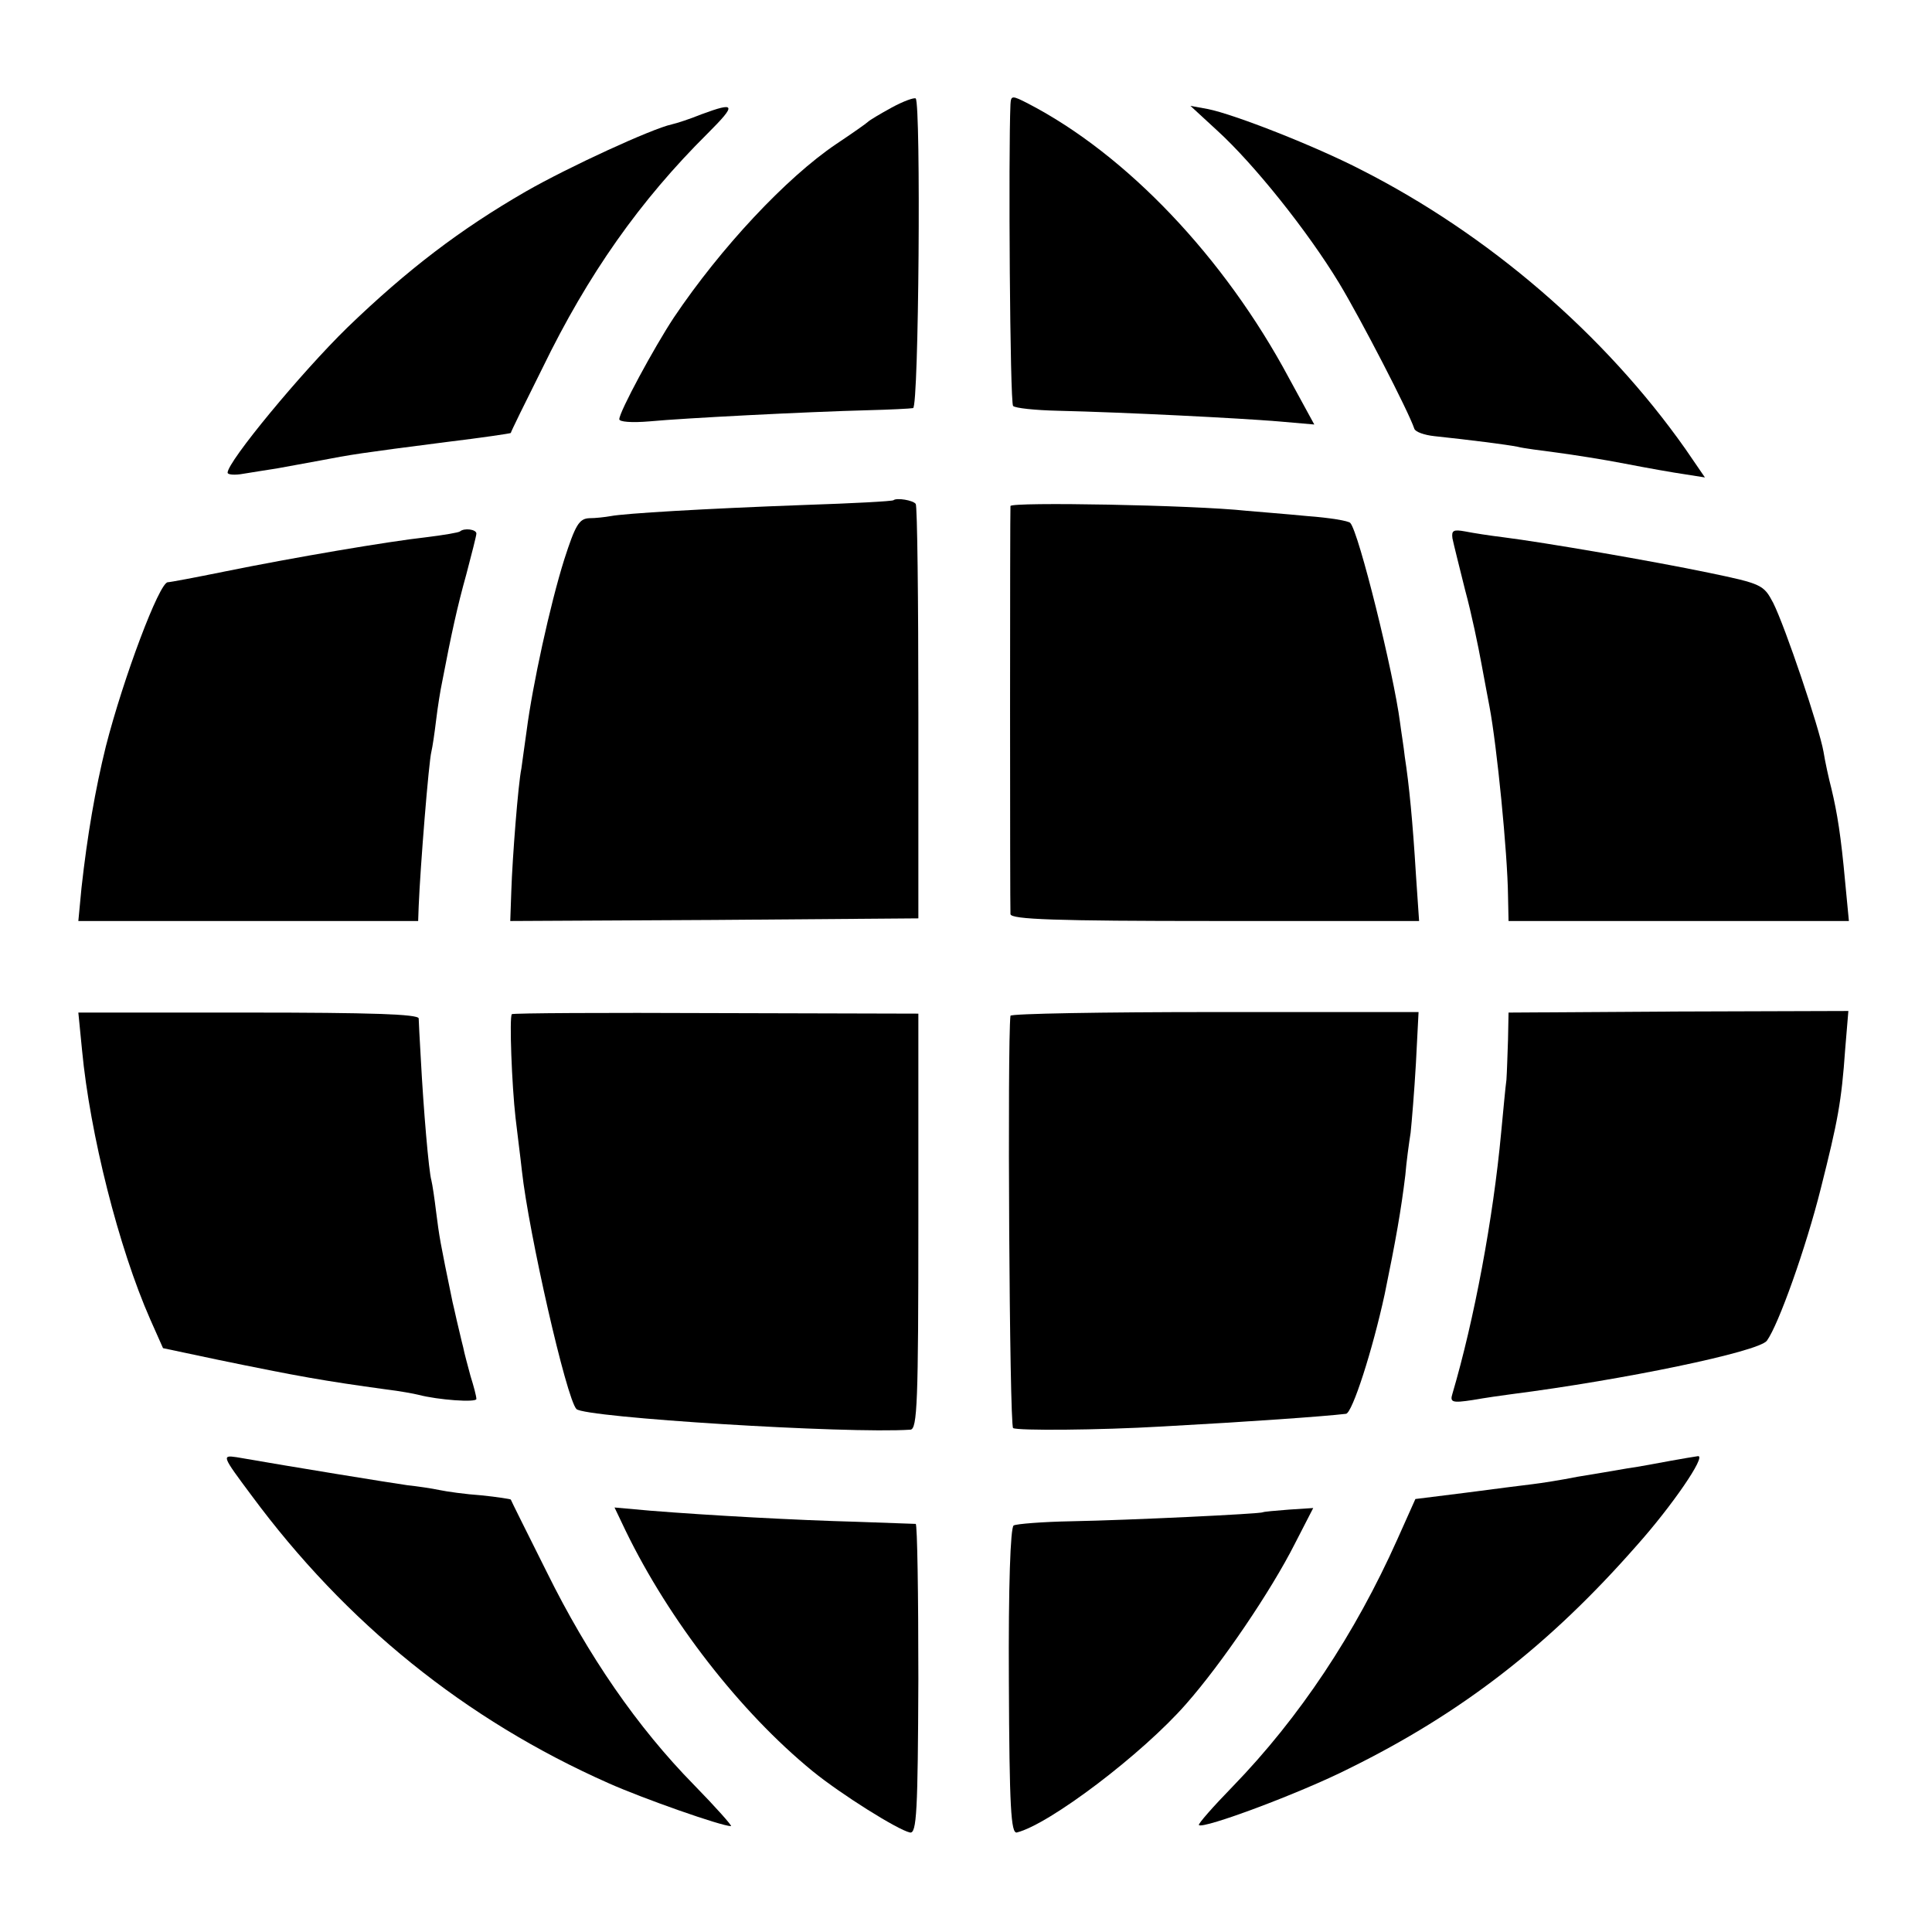
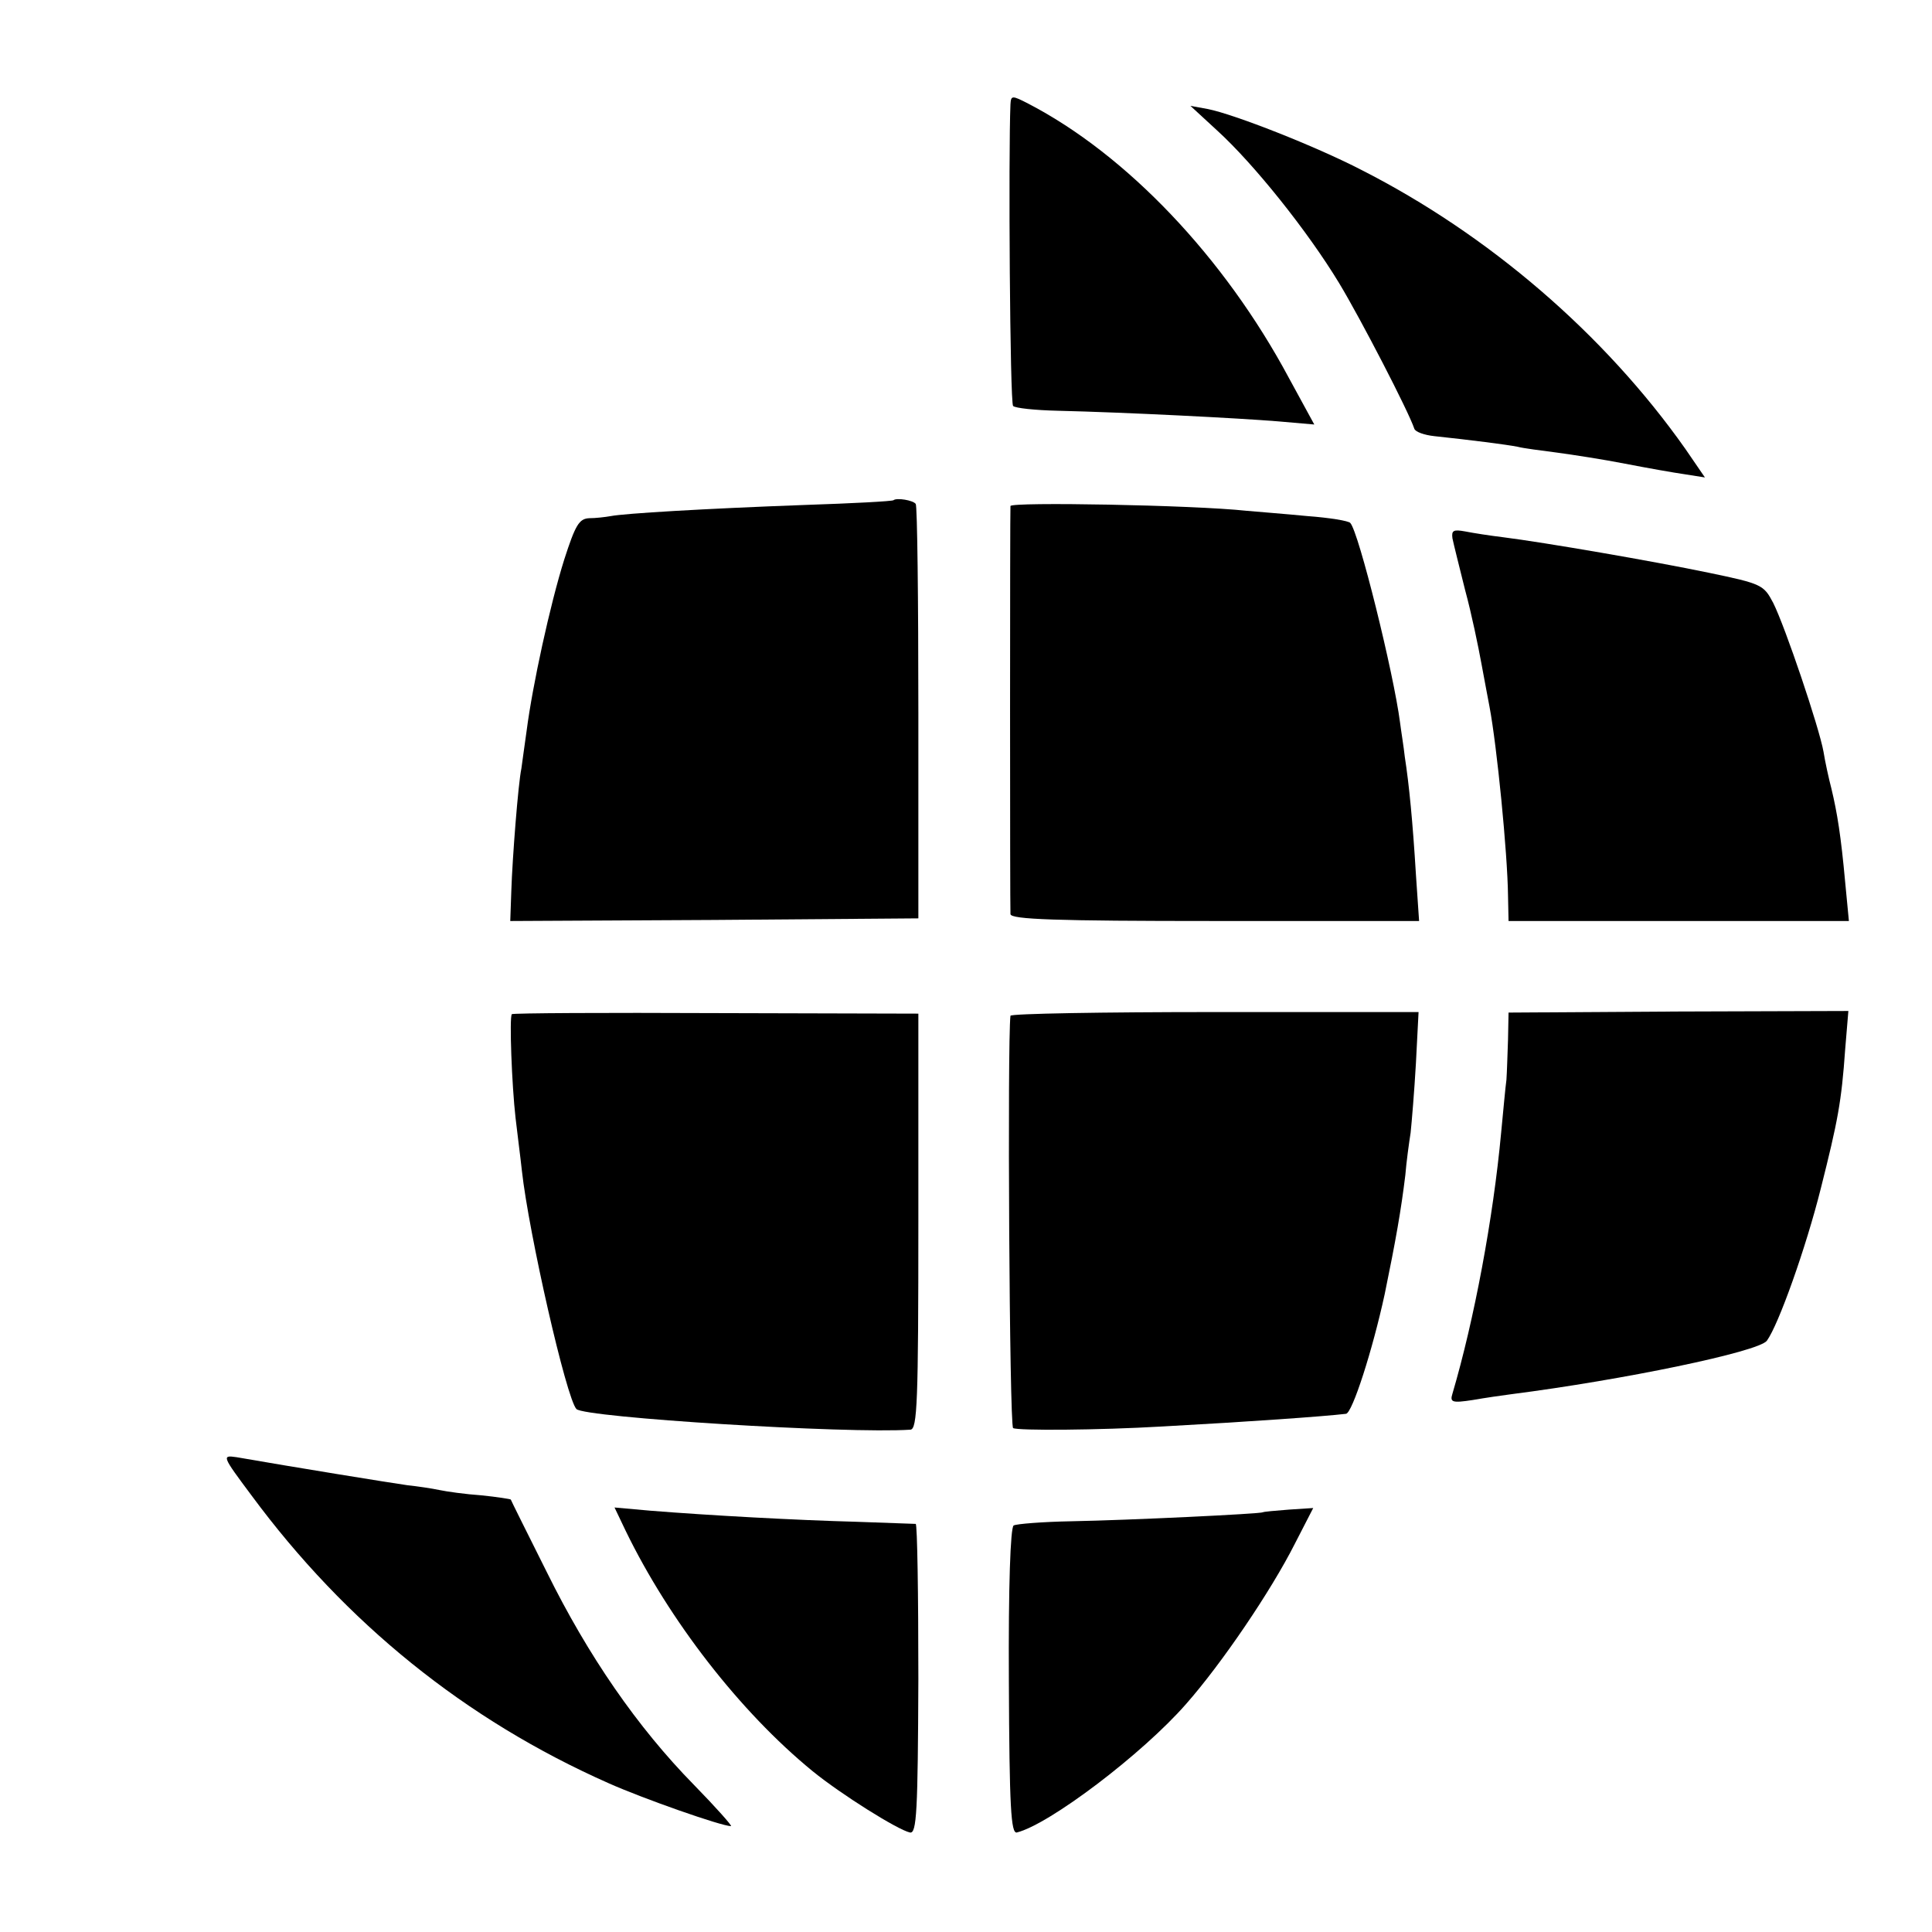
<svg xmlns="http://www.w3.org/2000/svg" version="1.0" width="365pt" height="365pt" viewBox="0 0 365 365" preserveAspectRatio="xMidYMid meet">
  <g transform="translate(0,365) scale(0.1,-0.1)" fill="#000000" stroke="none">
-     <path d="M1685 3447 c-22 -12 -42 -24 -45 -27 -3 -3 -30 -22 -60 -42 -95 -64 -219 -197 -307 -328 -37 -56 -103 -178 -103 -192 0 -5 23 -7 58 -4 63 6 296 18 412 21 41 1 80 3 85 4 11 1 15 574 5 585 -3 2 -23 -5 -45 -17z" />
    <path d="M1909 3453 c-4 -91 -1 -565 5 -570 4 -4 41 -8 84 -9 128 -3 343 -14 416 -20 l69 -6 -48 88 c-122 228 -307 422 -492 518 -31 16 -33 16 -34 -1z" />
-     <path d="M1325 3434 c-22 -9 -47 -17 -56 -19 -37 -8 -194 -80 -276 -127 -123 -71 -223 -147 -337 -257 -87 -85 -226 -253 -226 -274 0 -4 14 -5 30 -2 17 3 45 7 63 10 17 3 55 10 82 15 57 11 75 14 239 35 66 8 120 16 121 17 0 2 27 57 60 123 86 177 184 316 312 443 55 55 53 60 -12 36z" />
    <path d="M2300 3403 c69 -63 170 -189 230 -288 41 -68 131 -242 142 -275 2 -6 19 -12 38 -14 66 -7 137 -16 157 -20 11 -3 44 -7 74 -11 30 -4 88 -13 129 -21 41 -8 92 -17 113 -20 l38 -6 -37 54 c-153 217 -372 405 -612 527 -87 45 -240 105 -290 115 l-33 6 51 -47z" />
    <path d="M1688 2705 c-2 -2 -77 -6 -168 -9 -191 -7 -340 -16 -366 -21 -11 -2 -29 -4 -41 -4 -19 -1 -26 -13 -47 -78 -27 -86 -60 -238 -71 -323 -4 -30 -9 -63 -10 -72 -6 -28 -17 -169 -19 -231 l-2 -57 385 2 386 3 0 388 c0 214 -2 392 -5 395 -5 7 -36 12 -42 7z" />
    <path d="M1909 2694 c-1 -12 -1 -755 0 -771 1 -10 85 -13 386 -13 l386 0 -6 88 c-6 99 -13 171 -21 222 -2 19 -7 49 -9 65 -12 93 -78 360 -94 377 -3 4 -40 10 -81 13 -41 4 -93 8 -115 10 -102 11 -445 17 -446 9z" />
-     <path d="M869 2646 c-2 -2 -31 -7 -64 -11 -72 -8 -249 -38 -382 -65 -54 -11 -102 -20 -106 -20 -16 0 -84 -181 -117 -310 -20 -81 -35 -168 -46 -267 l-6 -63 321 0 321 0 1 28 c3 74 19 273 24 292 2 8 6 35 9 60 3 25 8 56 11 70 18 94 29 144 46 205 10 38 19 73 19 77 0 8 -23 11 -31 4z" />
    <path d="M2744 2633 c2 -10 13 -54 24 -98 12 -44 25 -107 31 -140 6 -33 13 -69 15 -80 14 -74 34 -276 35 -357 l1 -48 321 0 322 0 -7 73 c-8 88 -15 131 -26 177 -5 19 -12 51 -15 70 -8 45 -72 235 -95 281 -18 34 -21 36 -122 57 -106 22 -309 57 -388 67 -25 3 -57 8 -72 11 -22 4 -26 2 -24 -13z" />
-     <path d="M155 1666 c15 -158 69 -373 129 -509 l24 -54 104 -22 c150 -31 201 -40 318 -56 25 -3 52 -8 60 -10 38 -10 110 -15 110 -8 0 5 -5 24 -11 43 -5 19 -12 44 -14 55 -3 11 -8 34 -12 50 -4 17 -7 32 -8 35 -24 116 -25 123 -31 170 -3 25 -7 52 -9 60 -5 17 -15 135 -20 230 -2 36 -4 70 -4 76 -1 8 -91 11 -322 11 l-321 0 7 -71z" />
    <path d="M967 1734 c-5 -5 0 -135 7 -196 3 -27 9 -72 12 -100 13 -118 84 -430 103 -450 15 -16 511 -47 631 -39 13 1 15 51 15 394 l0 392 -382 1 c-210 1 -384 0 -386 -2z" />
    <path d="M1909 1731 c-6 -49 -2 -774 5 -779 9 -5 161 -4 281 3 165 9 306 19 348 24 12 2 50 120 73 226 21 102 31 159 39 225 2 25 7 61 10 80 2 19 7 78 10 131 l5 97 -385 0 c-212 0 -385 -3 -386 -7z" />
    <path d="M2849 1686 c-1 -28 -2 -62 -3 -76 -2 -14 -6 -59 -10 -100 -15 -162 -51 -354 -92 -493 -5 -16 -1 -18 38 -12 23 4 57 9 73 11 211 27 467 80 483 101 22 30 74 176 102 288 32 127 39 163 46 263 l6 72 -321 -1 -321 -2 -1 -51z" />
    <path d="M475 825 c178 -241 404 -424 675 -544 65 -29 213 -81 231 -81 3 0 -28 35 -70 78 -107 109 -200 244 -278 402 -37 74 -68 136 -68 137 -1 1 -26 5 -56 8 -29 2 -65 7 -79 10 -14 3 -41 7 -60 9 -29 4 -220 35 -323 53 -28 4 -28 3 28 -72z" />
-     <path d="M3155 890 c-22 -4 -58 -11 -80 -14 -22 -4 -65 -11 -95 -16 -30 -6 -68 -12 -85 -14 -16 -2 -73 -9 -125 -16 l-96 -12 -34 -76 c-80 -179 -185 -337 -311 -467 -37 -38 -66 -71 -64 -73 8 -8 191 60 284 107 213 105 378 233 543 421 67 75 132 170 116 169 -7 -1 -31 -5 -53 -9z" />
    <path d="M1182 758 c82 -169 216 -342 353 -454 54 -44 161 -111 184 -116 13 -3 15 40 16 290 0 160 -2 292 -5 293 -3 0 -53 2 -112 4 -113 3 -278 12 -390 21 l-67 6 21 -44z" />
    <path d="M2386 793 c-3 -3 -253 -15 -361 -17 -55 -1 -105 -5 -110 -8 -6 -4 -10 -113 -9 -295 1 -239 4 -287 15 -285 61 15 237 148 320 243 67 76 160 213 205 302 l35 68 -46 -3 c-26 -2 -48 -4 -49 -5z" />
  </g>
</svg>